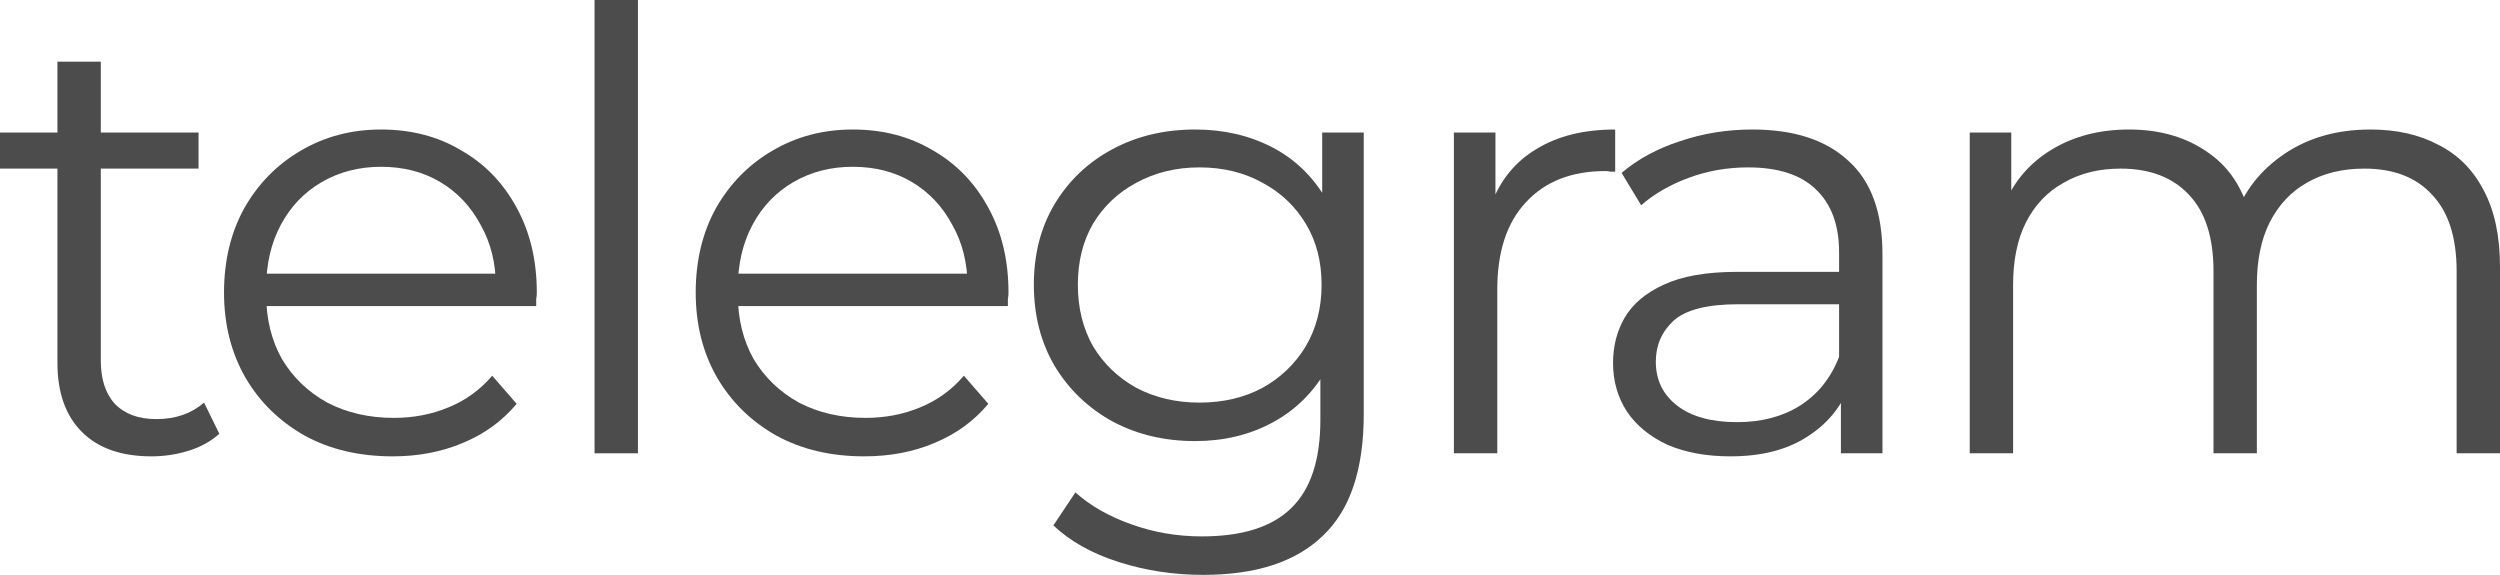
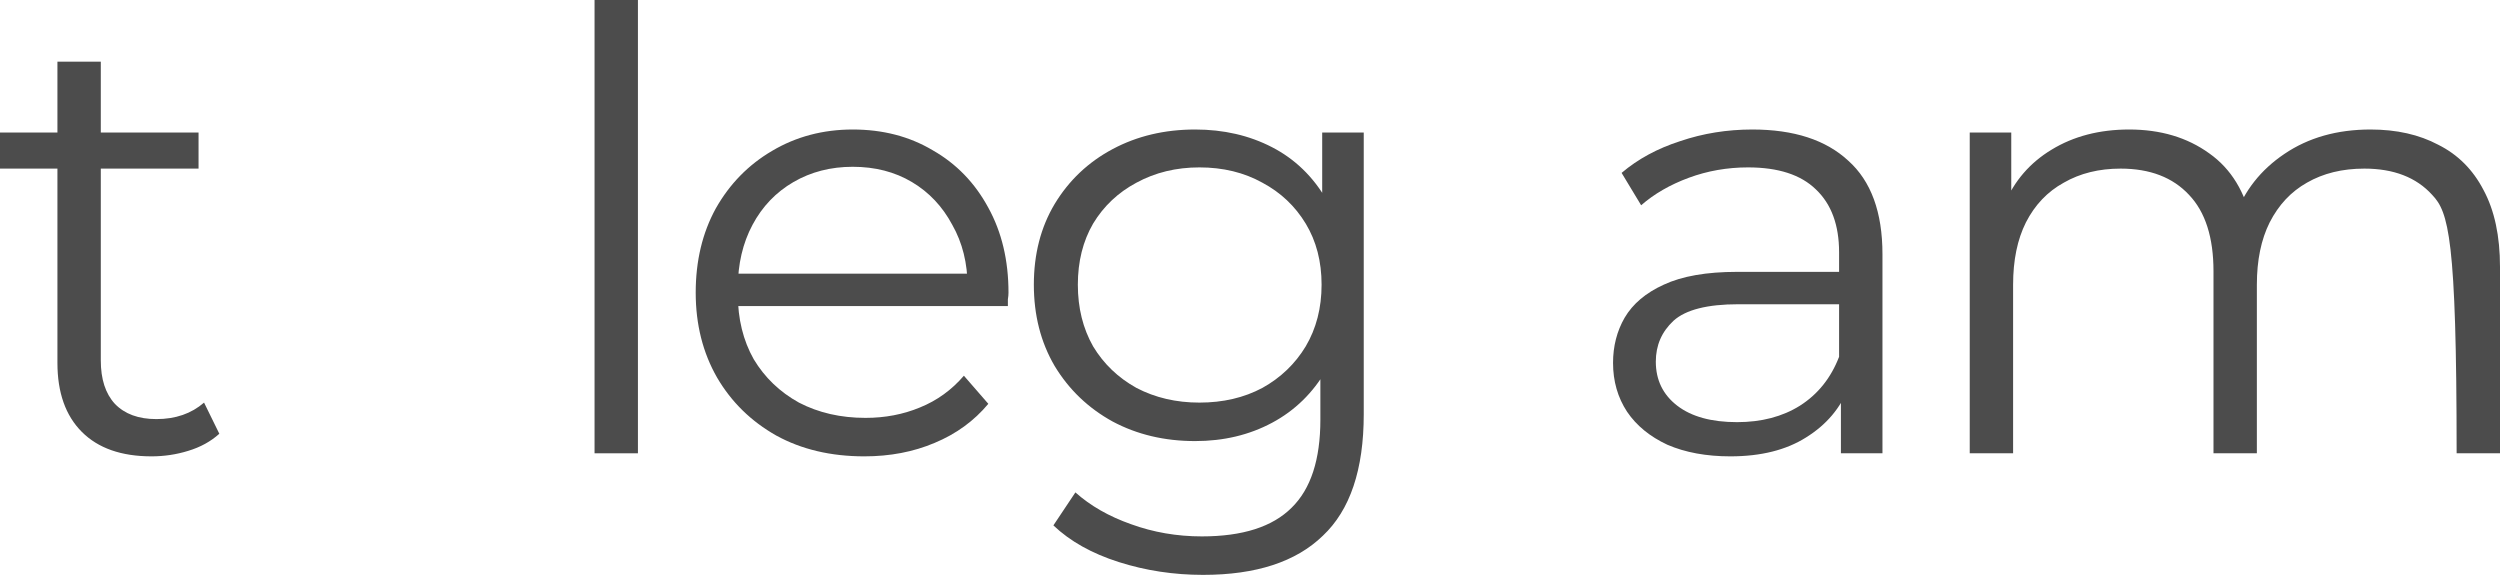
<svg xmlns="http://www.w3.org/2000/svg" viewBox="0 0 127.676 29.359" fill="none">
  <path d="M7.738 23.306C6.198 23.306 5.013 22.89 4.181 22.058C3.349 21.226 2.933 20.051 2.933 18.533V3.151H5.148V18.408C5.148 19.365 5.387 20.103 5.866 20.623C6.365 21.143 7.072 21.403 7.987 21.403C8.965 21.403 9.776 21.122 10.421 20.561L11.201 22.152C10.764 22.547 10.234 22.838 9.61 23.026C9.006 23.213 8.382 23.306 7.738 23.306ZM0 8.611V6.77H10.14V8.611H0Z" fill="black" fill-opacity="0.7" />
-   <path d="M20.052 23.306C18.346 23.306 16.849 22.953 15.559 22.246C14.27 21.518 13.261 20.53 12.533 19.282C11.805 18.013 11.441 16.567 11.441 14.945C11.441 13.322 11.784 11.887 12.471 10.639C13.178 9.391 14.134 8.414 15.341 7.706C16.568 6.978 17.941 6.614 19.459 6.614C20.998 6.614 22.361 6.968 23.546 7.675C24.753 8.362 25.699 9.339 26.386 10.608C27.072 11.856 27.415 13.302 27.415 14.945C27.415 15.049 27.405 15.163 27.384 15.288C27.384 15.392 27.384 15.506 27.384 15.631H13.126V13.978H26.199L25.325 14.633C25.325 13.447 25.065 12.397 24.545 11.482C24.046 10.546 23.359 9.818 22.486 9.298C21.612 8.778 20.603 8.518 19.459 8.518C18.336 8.518 17.327 8.778 16.433 9.298C15.538 9.818 14.842 10.546 14.342 11.482C13.843 12.418 13.594 13.489 13.594 14.695V15.038C13.594 16.286 13.864 17.389 14.405 18.346C14.966 19.282 15.736 20.02 16.714 20.561C17.712 21.081 18.846 21.341 20.114 21.341C21.113 21.341 22.038 21.164 22.891 20.81C23.765 20.457 24.514 19.916 25.138 19.188L26.386 20.623C25.658 21.497 24.742 22.162 23.64 22.62C22.558 23.078 21.363 23.306 20.052 23.306Z" fill="black" fill-opacity="0.7" />
  <path d="M30.364 23.15V0H32.579V23.15H30.364Z" fill="black" fill-opacity="0.7" />
  <path d="M44.141 23.306C42.435 23.306 40.937 22.953 39.648 22.246C38.358 21.518 37.35 20.53 36.621 19.282C35.893 18.013 35.53 16.567 35.53 14.945C35.53 13.322 35.873 11.887 36.559 10.639C37.266 9.391 38.223 8.414 39.43 7.706C40.657 6.978 42.03 6.614 43.548 6.614C45.087 6.614 46.449 6.968 47.635 7.675C48.842 8.362 49.788 9.339 50.474 10.608C51.161 11.856 51.504 13.302 51.504 14.945C51.504 15.049 51.494 15.163 51.473 15.288C51.473 15.392 51.473 15.506 51.473 15.631H37.214V13.978H50.287L49.414 14.633C49.414 13.447 49.153 12.397 48.633 11.482C48.134 10.546 47.448 9.818 46.574 9.298C45.701 8.778 44.692 8.518 43.548 8.518C42.425 8.518 41.416 8.778 40.521 9.298C39.627 9.818 38.93 10.546 38.431 11.482C37.932 12.418 37.682 13.489 37.682 14.695V15.038C37.682 16.286 37.953 17.389 38.493 18.346C39.055 19.282 39.825 20.02 40.802 20.561C41.801 21.081 42.934 21.341 44.203 21.341C45.201 21.341 46.127 21.164 46.98 20.81C47.853 20.457 48.602 19.916 49.226 19.188L50.474 20.623C49.746 21.497 48.831 22.162 47.729 22.62C46.647 23.078 45.451 23.306 44.141 23.306Z" fill="black" fill-opacity="0.7" />
  <path d="M61.442 29.359C59.944 29.359 58.509 29.141 57.136 28.704C55.763 28.267 54.65 27.643 53.797 26.832L54.921 25.147C55.69 25.833 56.637 26.374 57.76 26.77C58.904 27.186 60.11 27.394 61.379 27.394C63.459 27.394 64.988 26.905 65.966 25.927C66.943 24.97 67.432 23.473 67.432 21.434V17.347L67.744 14.539L67.525 11.731V6.77H69.647V21.154C69.647 23.982 68.95 26.052 67.557 27.362C66.184 28.694 64.145 29.359 61.442 29.359ZM61.036 22.526C59.476 22.526 58.072 22.194 56.824 21.528C55.576 20.842 54.588 19.895 53.86 18.689C53.153 17.482 52.799 16.099 52.799 14.539C52.799 12.979 53.153 11.606 53.86 10.421C54.588 9.214 55.576 8.278 56.824 7.613C58.072 6.947 59.476 6.614 61.036 6.614C62.492 6.614 63.802 6.916 64.967 7.519C66.132 8.122 67.058 9.017 67.744 10.202C68.43 11.388 68.774 12.834 68.774 14.539C68.774 16.245 68.43 17.69 67.744 18.876C67.058 20.062 66.132 20.966 64.967 21.59C63.802 22.214 62.492 22.526 61.036 22.526ZM61.254 20.561C62.461 20.561 63.532 20.311 64.468 19.812C65.404 19.292 66.142 18.585 66.683 17.69C67.224 16.775 67.494 15.725 67.494 14.539C67.494 13.354 67.224 12.314 66.683 11.419C66.142 10.525 65.404 9.828 64.468 9.329C63.532 8.809 62.461 8.549 61.254 8.549C60.069 8.549 58.997 8.809 58.041 9.329C57.105 9.828 56.366 10.525 55.826 11.419C55.306 12.314 55.046 13.354 55.046 14.539C55.046 15.725 55.306 16.775 55.826 17.69C56.366 18.585 57.105 19.292 58.041 19.812C58.997 20.311 60.069 20.561 61.254 20.561Z" fill="black" fill-opacity="0.7" />
-   <path d="M74.251 23.15V6.77H76.373V11.232L76.154 10.452C76.612 9.204 77.382 8.258 78.463 7.613C79.545 6.947 80.886 6.614 82.488 6.614V8.767C82.405 8.767 82.322 8.767 82.239 8.767C82.155 8.746 82.072 8.736 81.989 8.736C80.263 8.736 78.911 9.266 77.933 10.327C76.955 11.367 76.467 12.854 76.467 14.789V23.15H74.251Z" fill="black" fill-opacity="0.7" />
  <path d="M94.016 23.15V19.531L93.923 18.938V12.886C93.923 11.492 93.528 10.421 92.737 9.672C91.968 8.923 90.813 8.549 89.274 8.549C88.213 8.549 87.204 8.726 86.248 9.079C85.291 9.433 84.48 9.901 83.814 10.483L82.816 8.83C83.648 8.122 84.646 7.582 85.811 7.207C86.975 6.812 88.203 6.614 89.492 6.614C91.614 6.614 93.247 7.145 94.391 8.206C95.555 9.246 96.138 10.837 96.138 12.979V23.15H94.016ZM88.369 23.306C87.142 23.306 86.071 23.109 85.155 22.714C84.261 22.298 83.575 21.736 83.096 21.029C82.618 20.301 82.379 19.469 82.379 18.533C82.379 17.68 82.576 16.91 82.972 16.224C83.388 15.517 84.053 14.955 84.968 14.539C85.904 14.102 87.152 13.884 88.712 13.884H94.359V15.538H88.775C87.194 15.538 86.091 15.818 85.468 16.38C84.864 16.942 84.563 17.638 84.563 18.47C84.563 19.406 84.927 20.155 85.655 20.717C86.383 21.278 87.402 21.559 88.712 21.559C89.96 21.559 91.032 21.278 91.926 20.717C92.841 20.134 93.507 19.302 93.923 18.221L94.422 19.75C94.006 20.831 93.278 21.694 92.238 22.339C91.219 22.984 89.929 23.306 88.369 23.306Z" fill="black" fill-opacity="0.7" />
-   <path d="M121.062 6.614C122.393 6.614 123.547 6.874 124.525 7.394C125.524 7.894 126.293 8.663 126.834 9.703C127.395 10.743 127.676 12.054 127.676 13.634V23.15H125.461V13.853C125.461 12.126 125.045 10.826 124.213 9.953C123.402 9.058 122.247 8.611 120.75 8.611C119.627 8.611 118.649 8.85 117.817 9.329C117.006 9.786 116.371 10.462 115.914 11.357C115.477 12.23 115.259 13.291 115.259 14.539V23.15H113.044V13.853C113.044 12.126 112.628 10.826 111.796 9.953C110.963 9.058 109.799 8.611 108.301 8.611C107.199 8.611 106.231 8.85 105.399 9.329C104.567 9.786 103.923 10.462 103.465 11.357C103.028 12.23 102.81 13.291 102.81 14.539V23.15H100.595V6.77H102.716V11.201L102.373 10.421C102.872 9.235 103.673 8.31 104.775 7.644C105.899 6.958 107.219 6.614 108.738 6.614C110.339 6.614 111.702 7.02 112.825 7.831C113.948 8.622 114.676 9.818 115.009 11.419L114.135 11.076C114.614 9.745 115.456 8.674 116.663 7.862C117.89 7.03 119.356 6.614 121.062 6.614Z" fill="black" fill-opacity="0.7" />
+   <path d="M121.062 6.614C122.393 6.614 123.547 6.874 124.525 7.394C125.524 7.894 126.293 8.663 126.834 9.703C127.395 10.743 127.676 12.054 127.676 13.634V23.15H125.461C125.461 12.126 125.045 10.826 124.213 9.953C123.402 9.058 122.247 8.611 120.75 8.611C119.627 8.611 118.649 8.85 117.817 9.329C117.006 9.786 116.371 10.462 115.914 11.357C115.477 12.23 115.259 13.291 115.259 14.539V23.15H113.044V13.853C113.044 12.126 112.628 10.826 111.796 9.953C110.963 9.058 109.799 8.611 108.301 8.611C107.199 8.611 106.231 8.85 105.399 9.329C104.567 9.786 103.923 10.462 103.465 11.357C103.028 12.23 102.81 13.291 102.81 14.539V23.15H100.595V6.77H102.716V11.201L102.373 10.421C102.872 9.235 103.673 8.31 104.775 7.644C105.899 6.958 107.219 6.614 108.738 6.614C110.339 6.614 111.702 7.02 112.825 7.831C113.948 8.622 114.676 9.818 115.009 11.419L114.135 11.076C114.614 9.745 115.456 8.674 116.663 7.862C117.89 7.03 119.356 6.614 121.062 6.614Z" fill="black" fill-opacity="0.7" />
</svg>